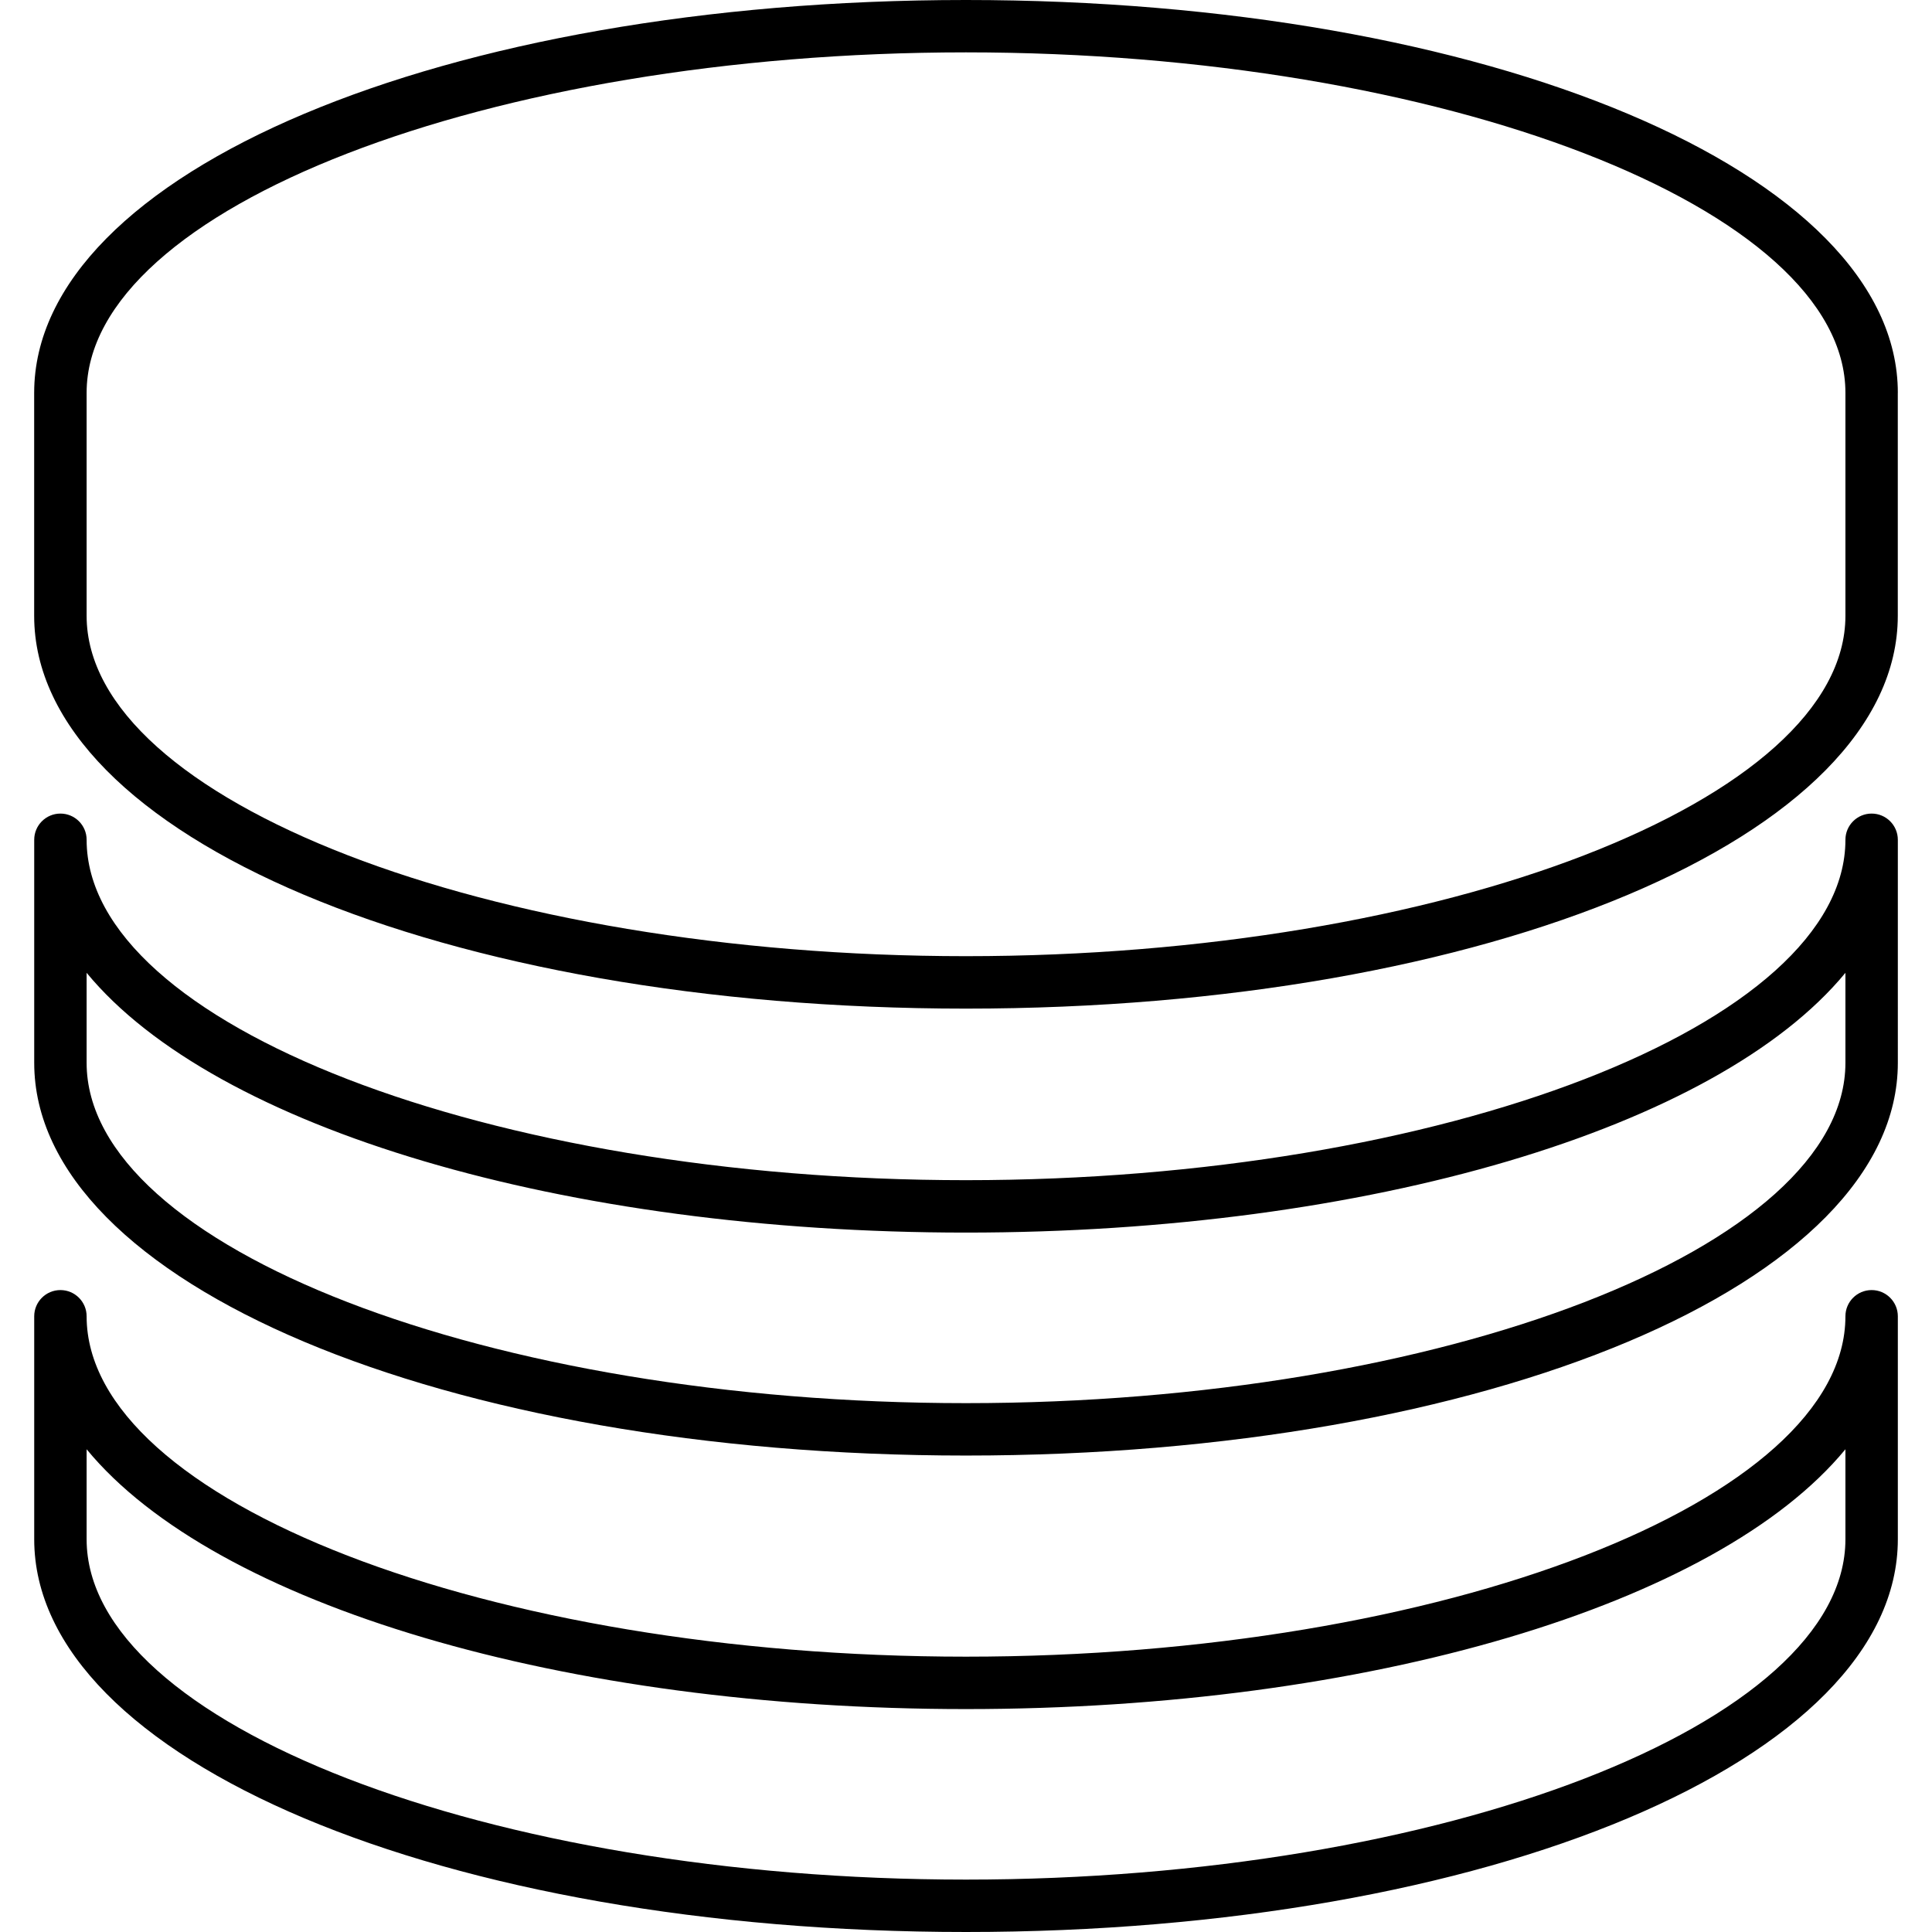
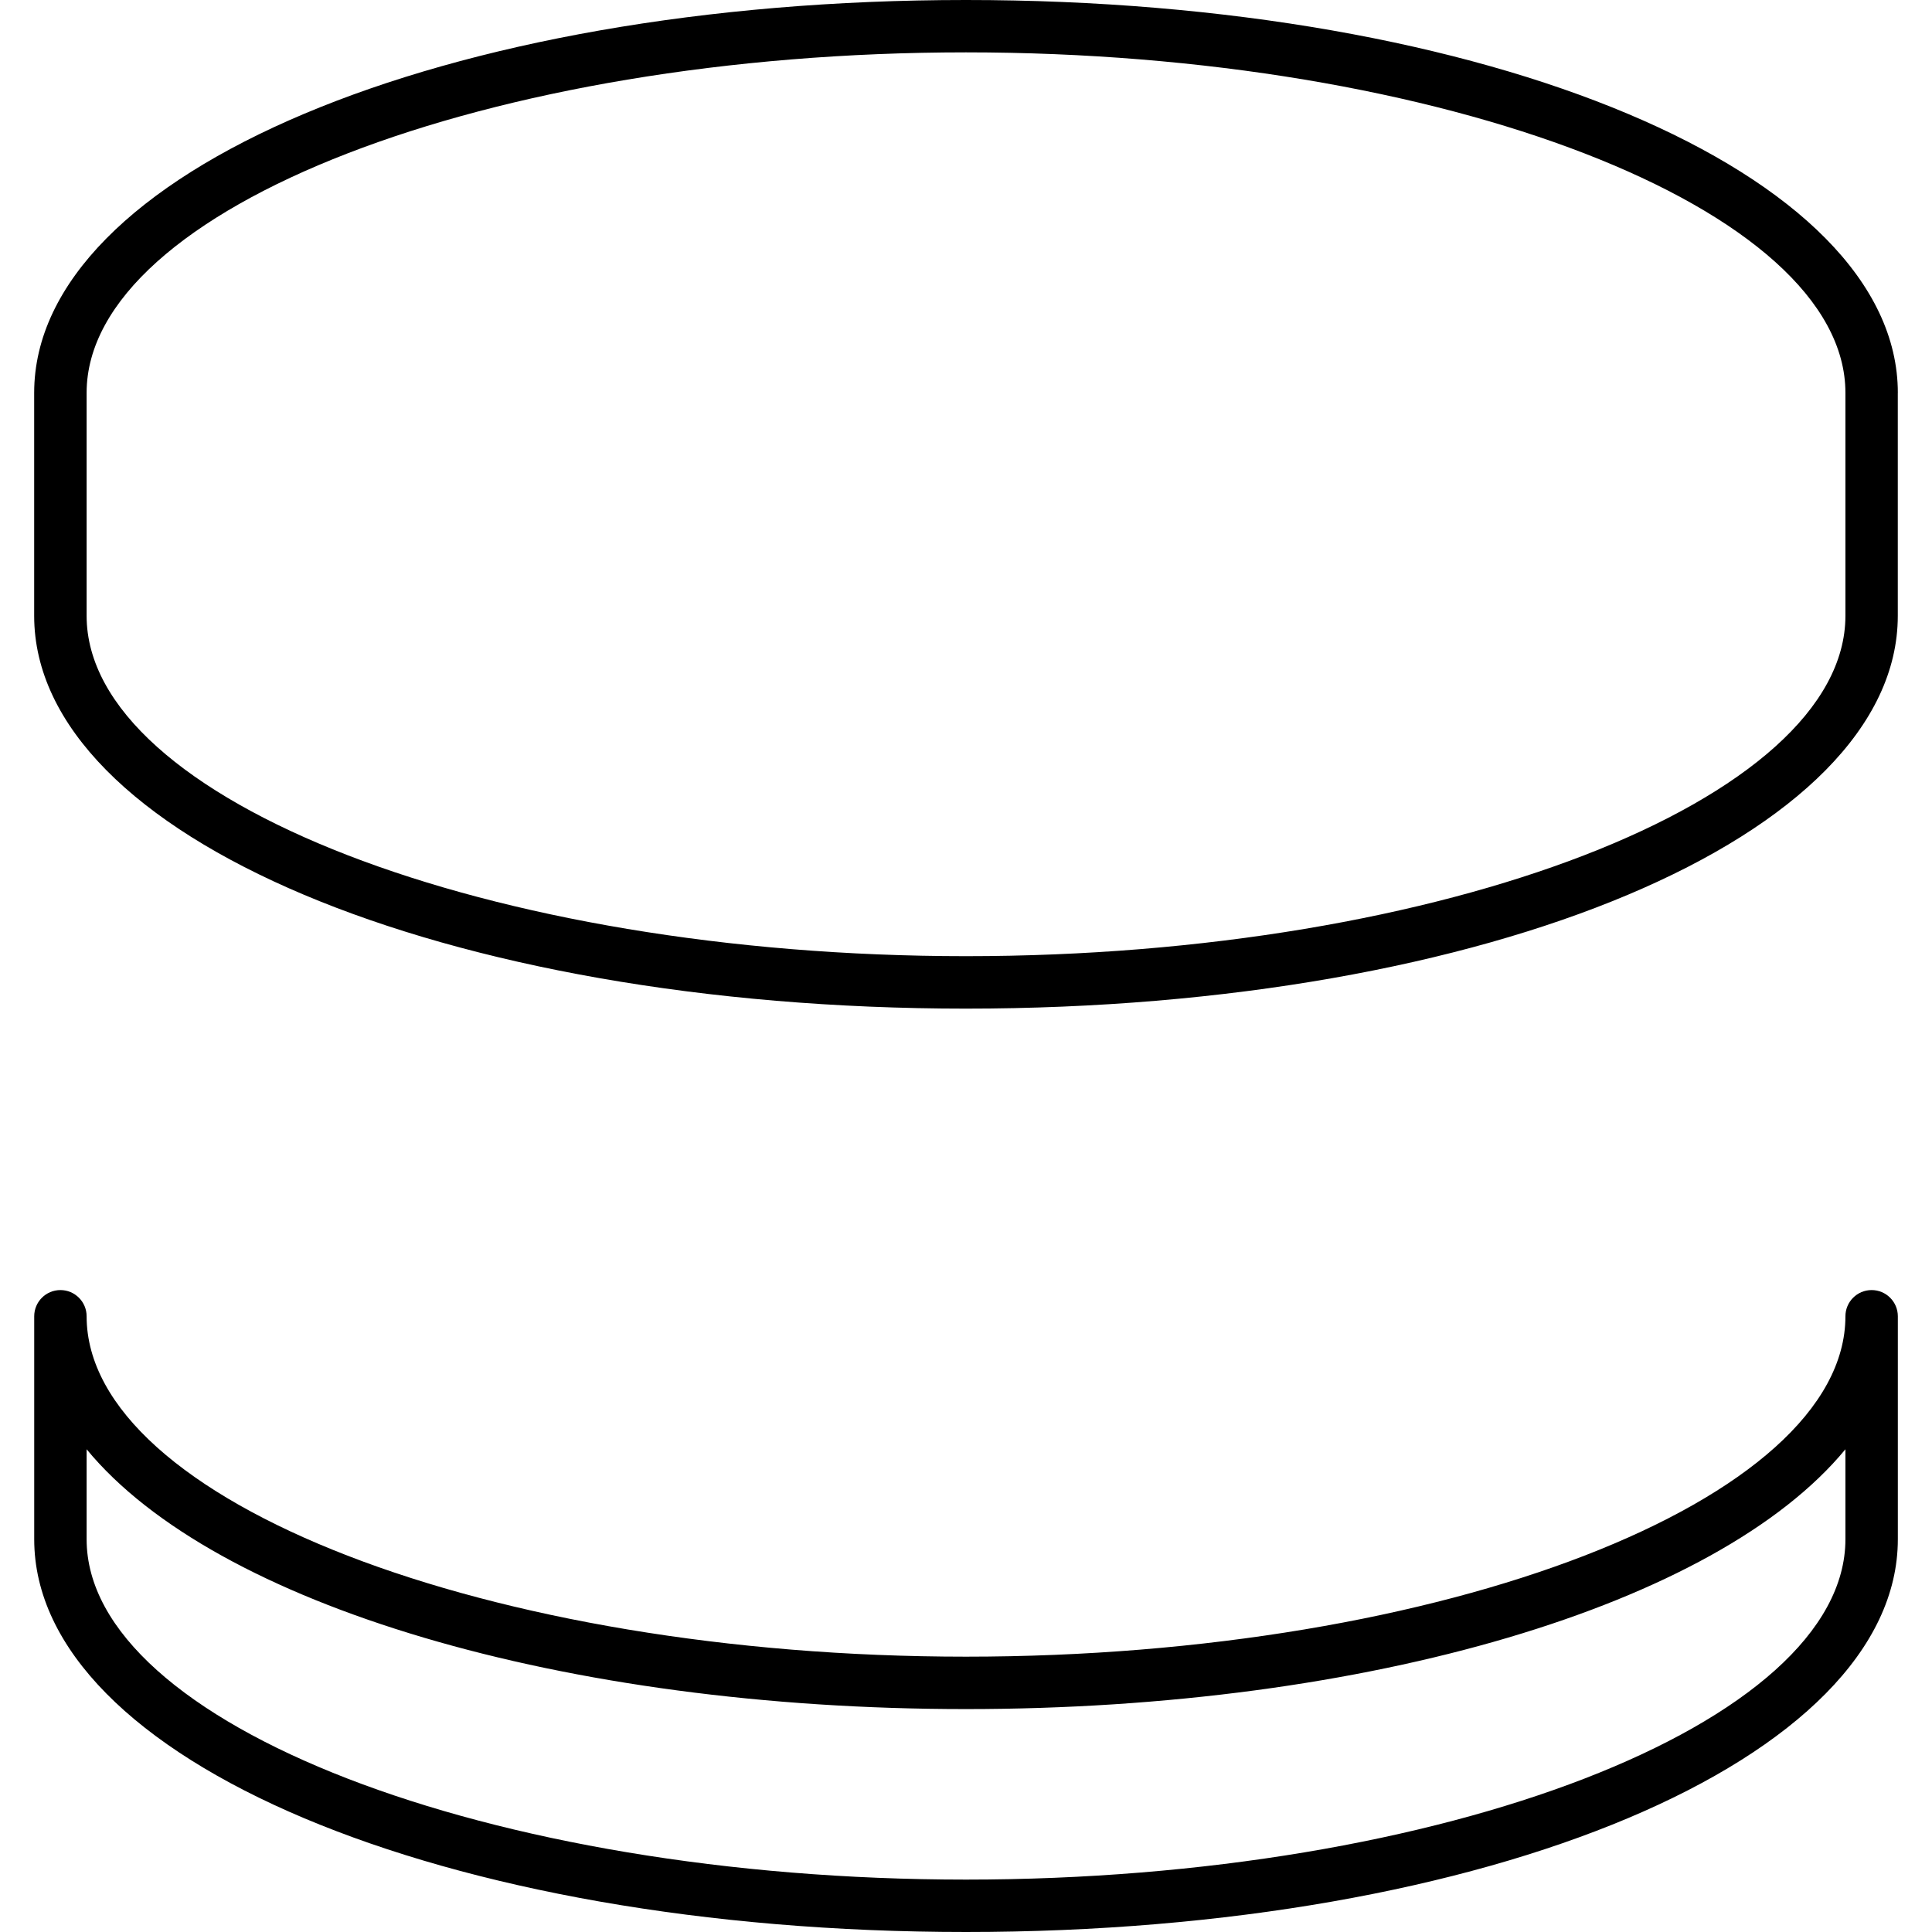
<svg xmlns="http://www.w3.org/2000/svg" width="1024" height="1024" version="1.1" id="Capa_1" x="0px" y="0px" viewBox="0 0 46.081 46.081" style="enable-background:new 0 0 46.081 46.081;" xml:space="preserve">
  <g>
    <path d="M45.266,9.37c0-5.254-9.763-9.37-22.227-9.37C10.578,0,0.815,4.116,0.815,9.37v5.319c0,5.253,9.762,9.368,22.223,9.368 c12.464,0,22.227-4.115,22.227-9.368V9.37z M44.016,14.688c0,4.4-9.606,8.118-20.977,8.118c-11.368,0-20.973-3.718-20.973-8.118 V9.369c0-4.401,9.604-8.12,20.973-8.12c11.371,0,20.977,3.718,20.977,8.12V14.688z" />
-     <path d="M45.266,20.03c0-0.345-0.28-0.625-0.625-0.625s-0.625,0.28-0.625,0.625c0,4.402-9.606,8.119-20.977,8.119 c-11.368,0-20.973-3.717-20.973-8.119c0-0.345-0.28-0.625-0.625-0.625s-0.625,0.28-0.625,0.625v5.32 c0,5.252,9.762,9.367,22.223,9.367c12.464,0,22.227-4.115,22.227-9.367V20.03z M44.016,25.35c0,4.399-9.606,8.117-20.977,8.117 c-11.368,0-20.973-3.718-20.973-8.117v-2.147c3.062,3.719,11.399,6.196,20.973,6.196c9.575,0,17.914-2.477,20.977-6.196V25.35z" />
    <path d="M44.016,31.395c0,4.401-9.606,8.119-20.977,8.119c-11.368,0-20.973-3.718-20.973-8.119c0-0.345-0.28-0.625-0.625-0.625 s-0.625,0.28-0.625,0.625v5.319c0,5.252,9.762,9.367,22.223,9.367c12.464,0,22.227-4.114,22.227-9.367v-5.319 c0-0.345-0.28-0.625-0.625-0.625S44.016,31.05,44.016,31.395z M44.016,36.714c0,4.399-9.606,8.117-20.977,8.117 c-11.368,0-20.973-3.718-20.973-8.117v-2.147c3.062,3.72,11.399,6.197,20.973,6.197c9.575,0,17.914-2.478,20.977-6.197V36.714z" />
  </g>
</svg>